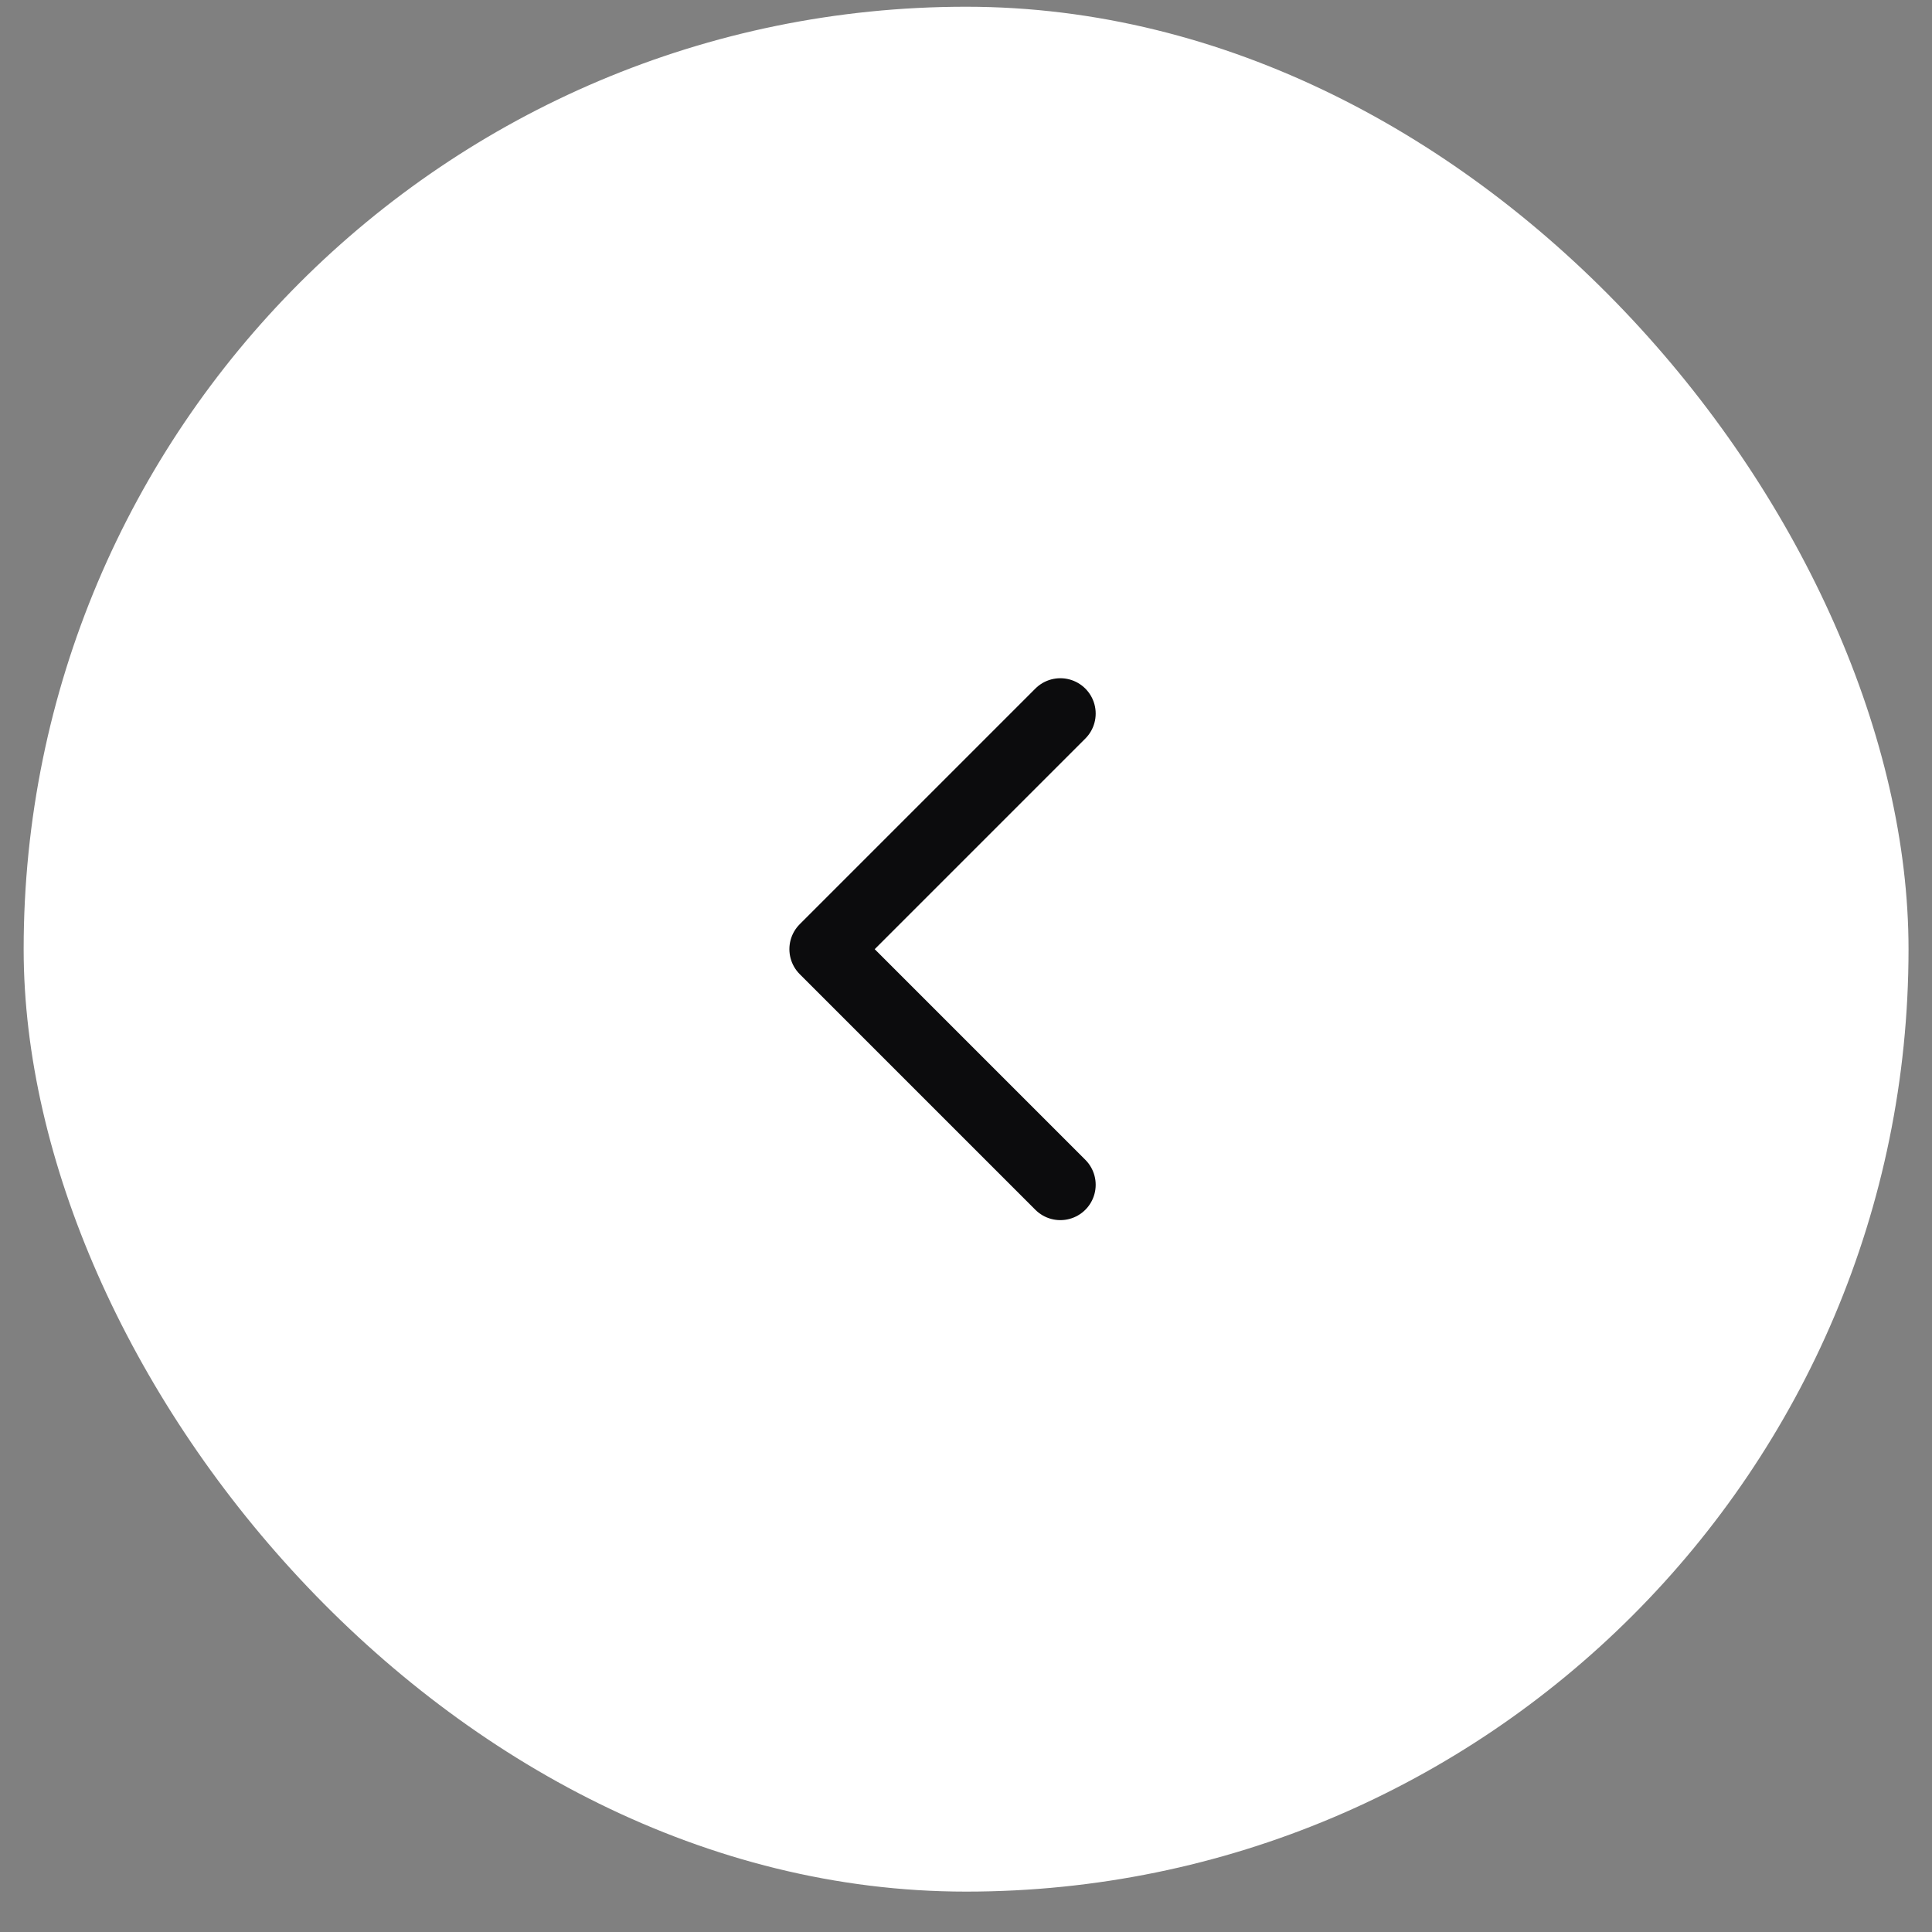
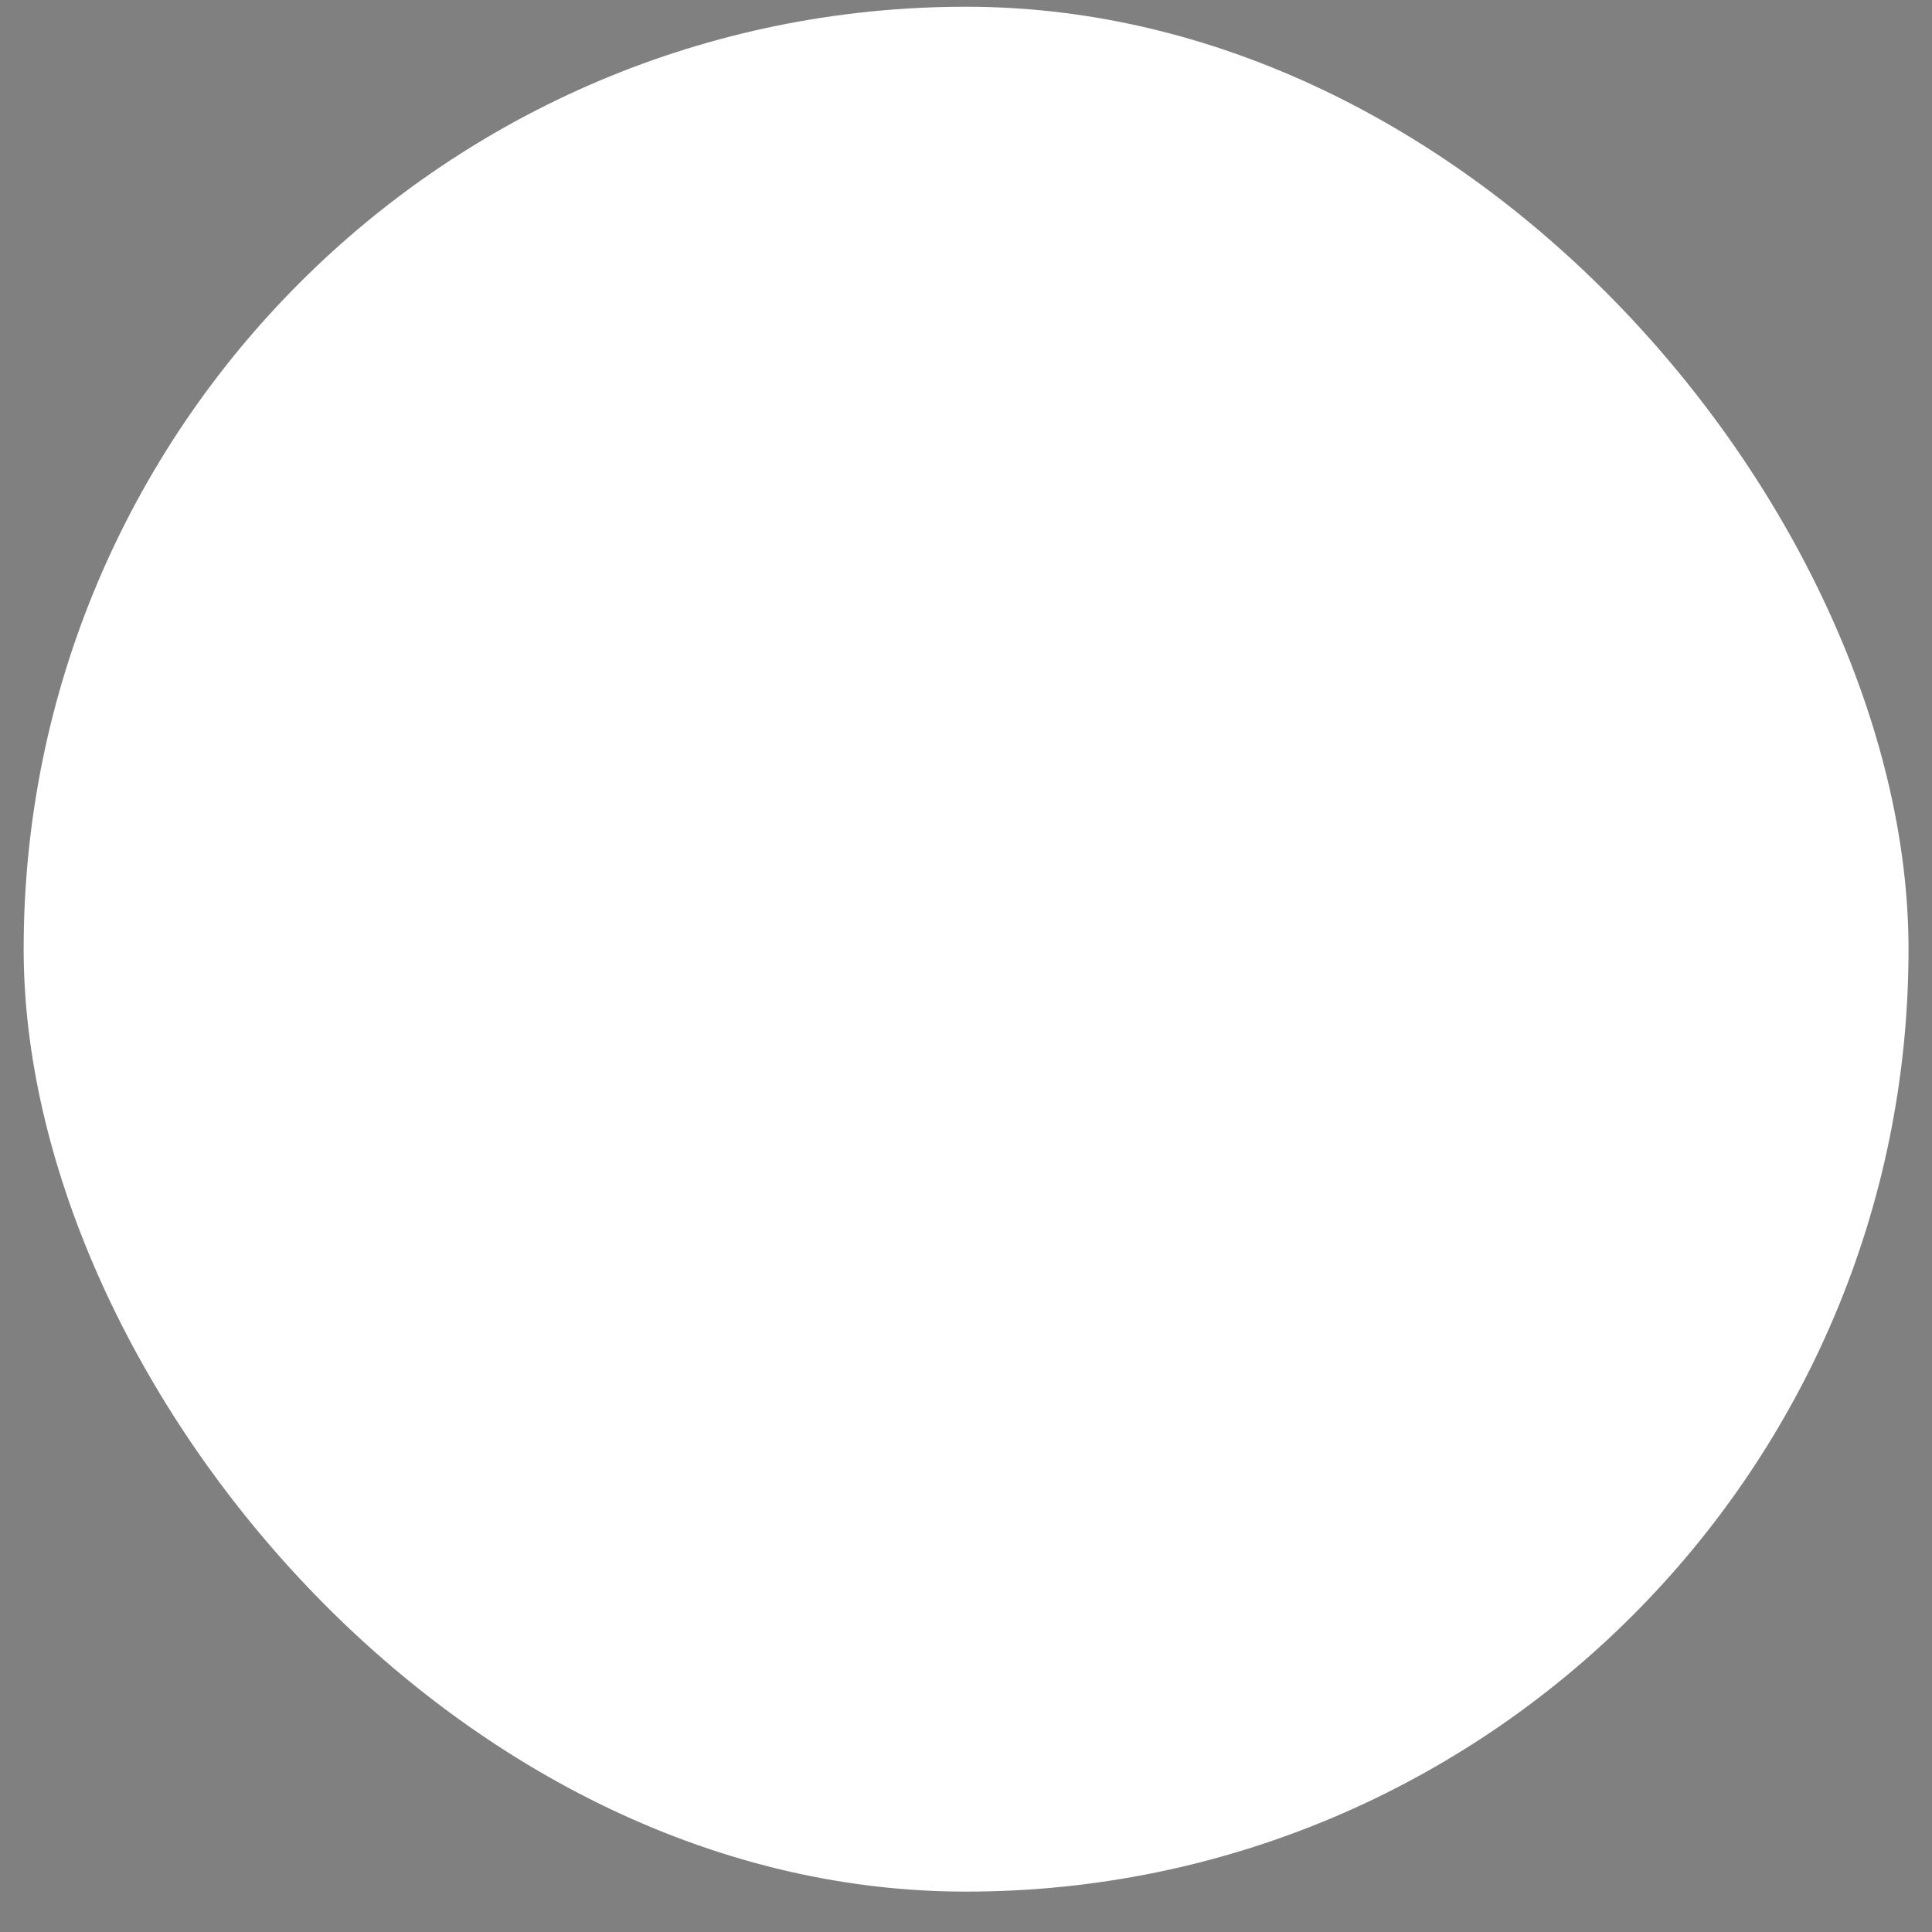
<svg xmlns="http://www.w3.org/2000/svg" width="41" height="41" viewBox="0 0 41 41" fill="none">
  <rect x="0" y="0" width="41" height="41" fill="#808080" stroke="none" />
  <rect x="0.502" y="0.143" width="40" height="40" rx="20" fill="white" />
-   <path d="M22.502 25.143L17.502 20.143L22.502 15.143" stroke="#0C0C0D" stroke-width="1.5" stroke-linecap="round" stroke-linejoin="round" />
</svg>